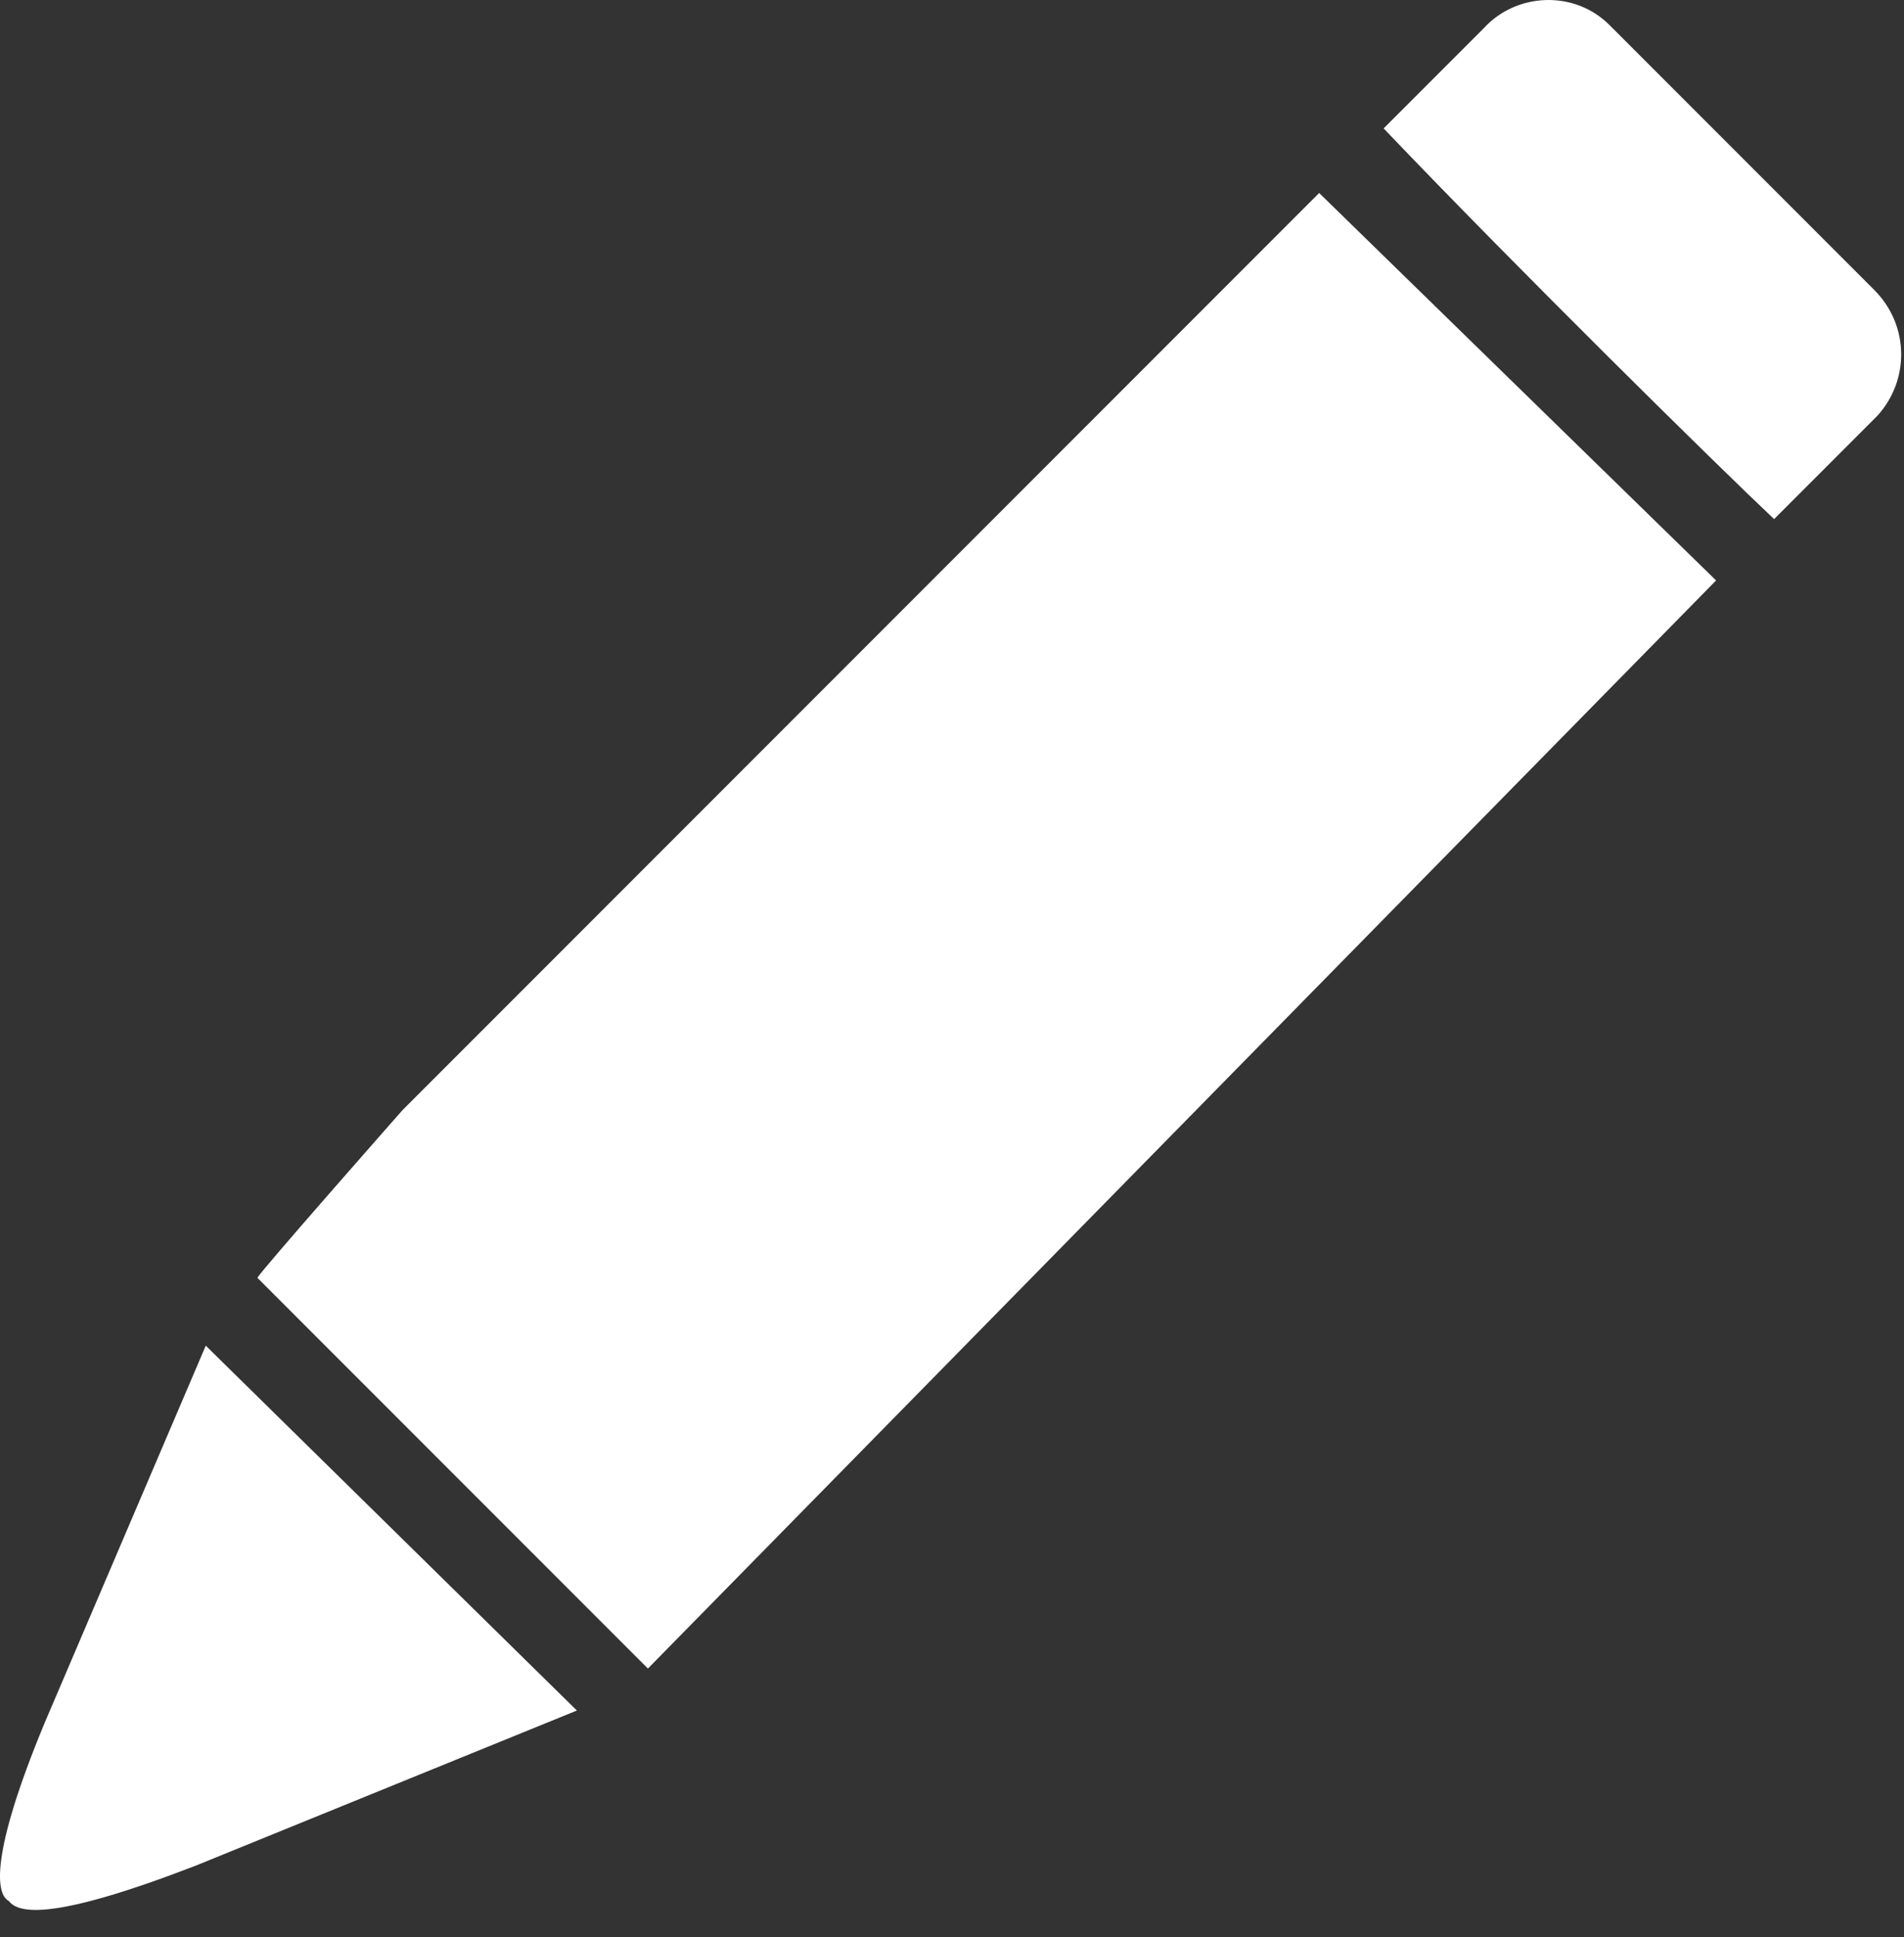
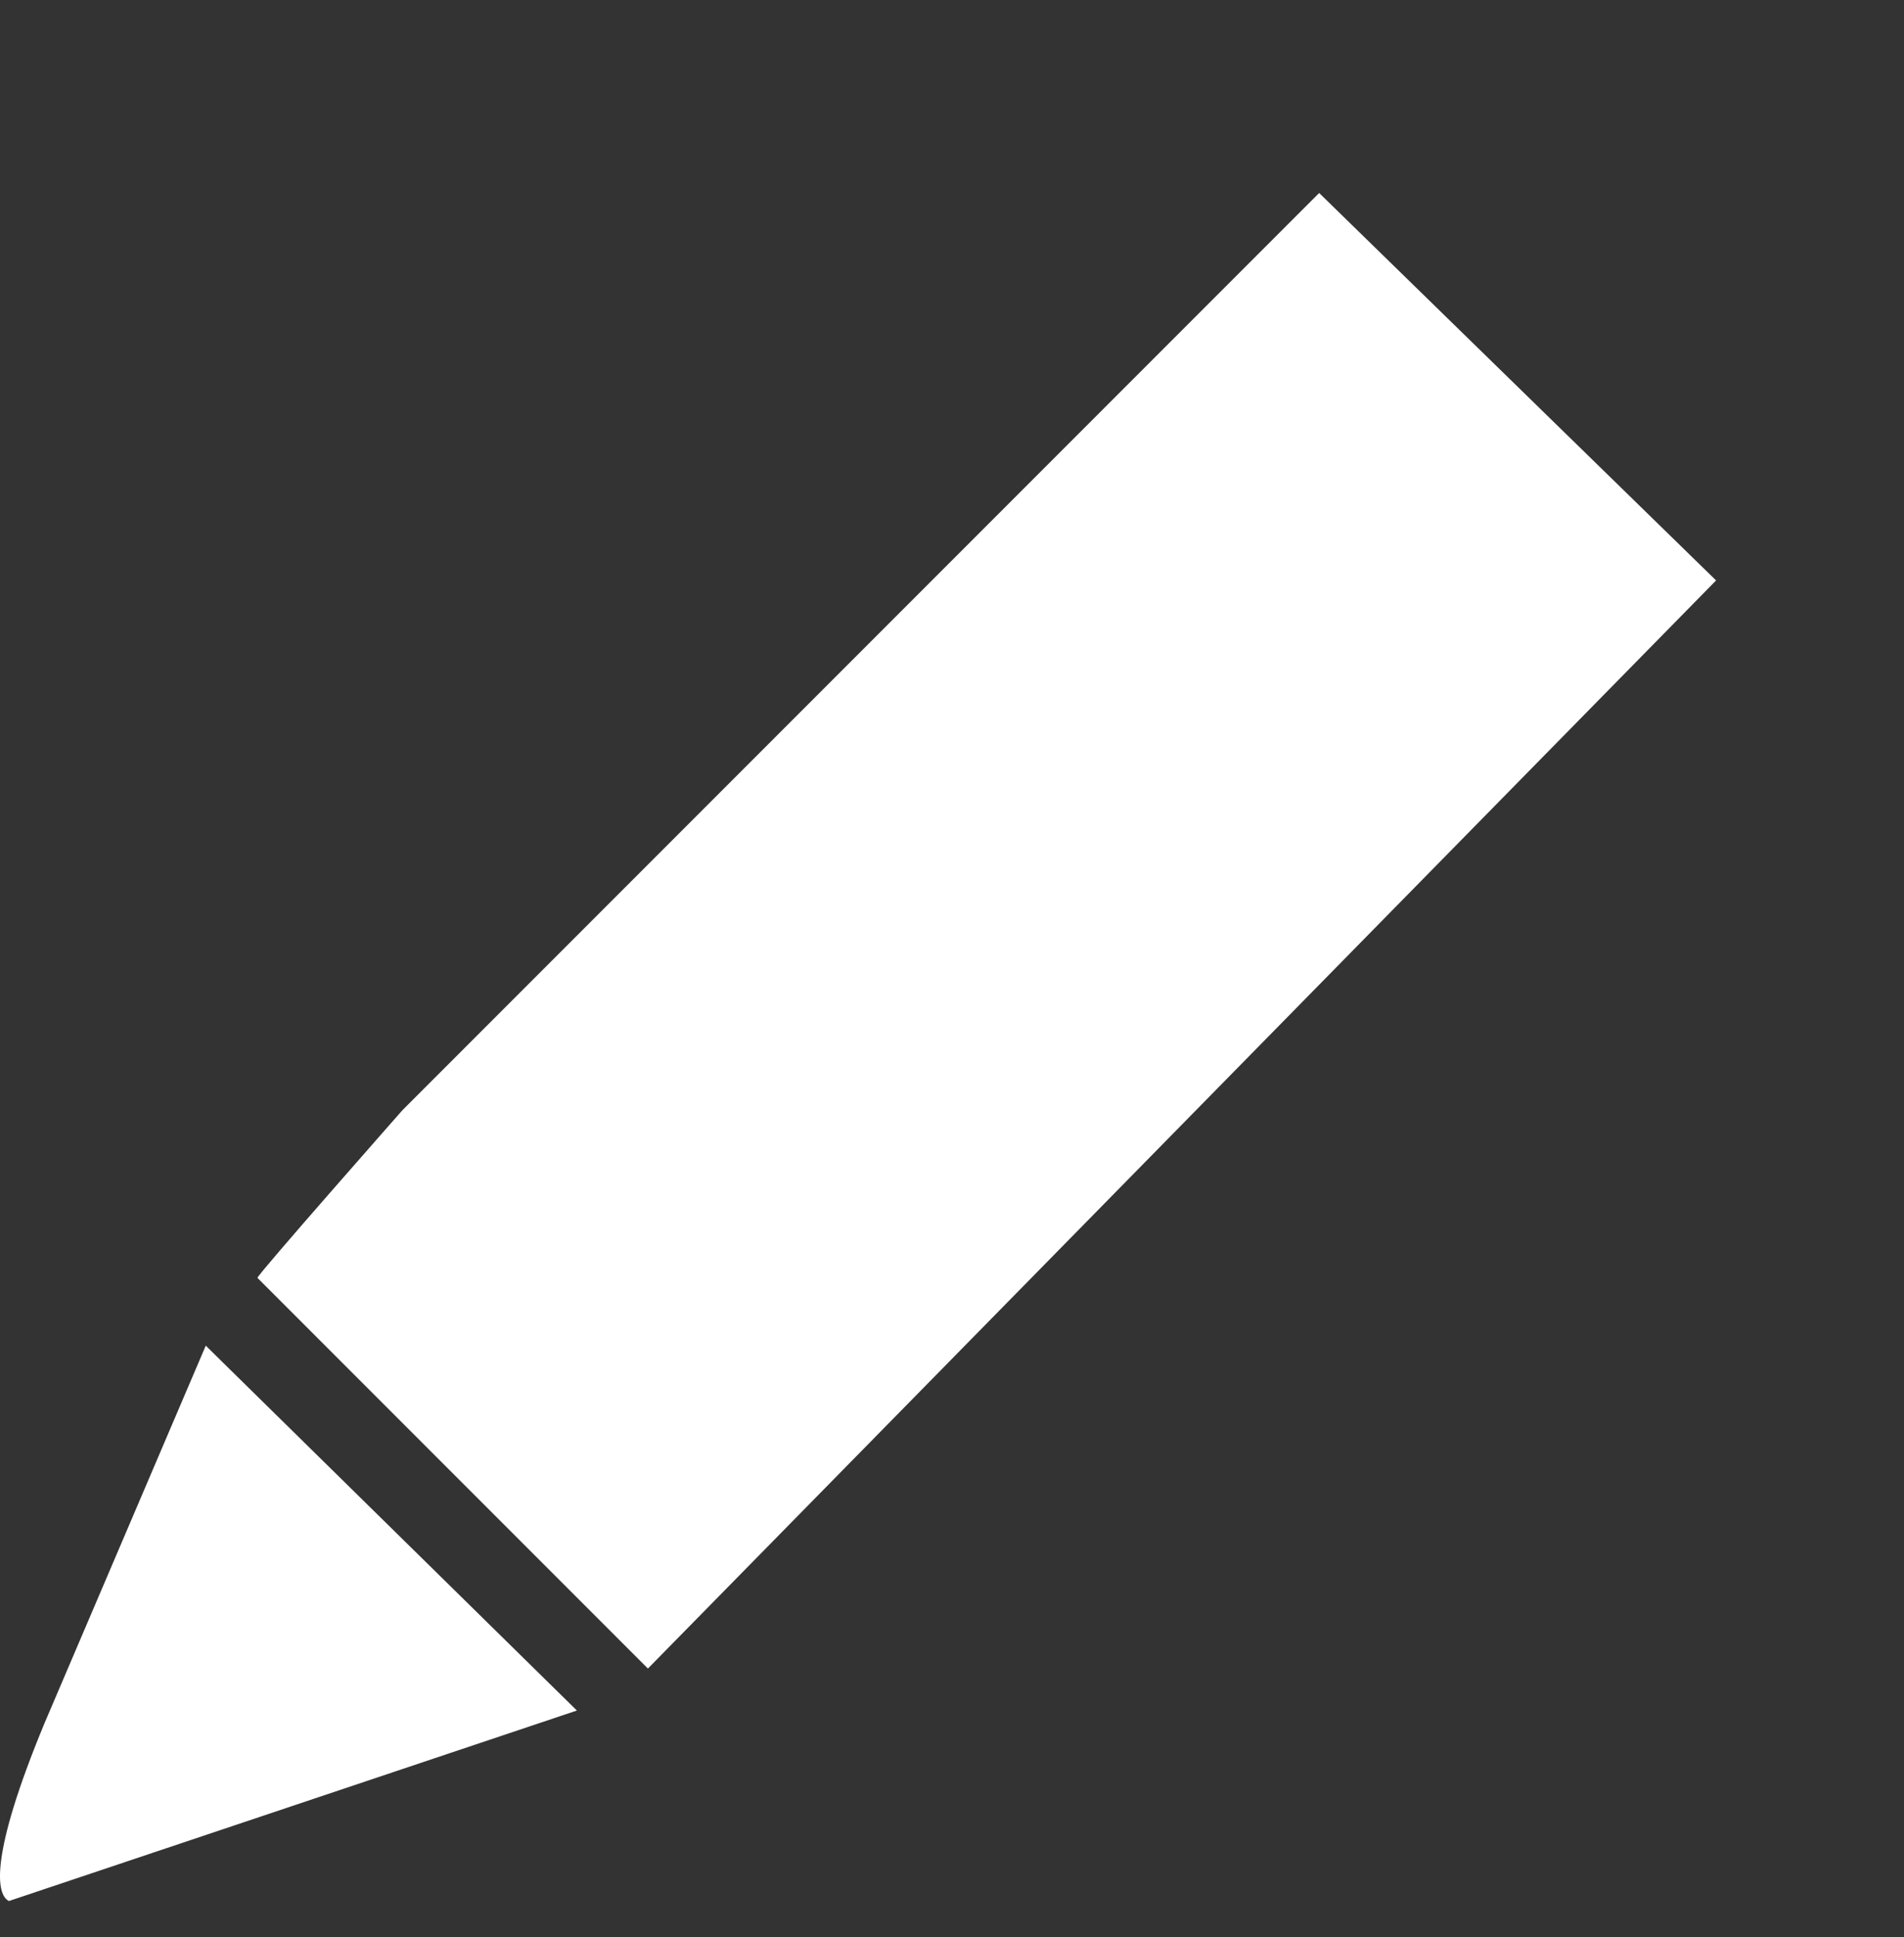
<svg xmlns="http://www.w3.org/2000/svg" width="59" height="60" viewBox="0 0 59 60" fill="none">
  <rect x="0" y="0" width="59" height="60" fill="#333333" stroke="none" />
-   <path d="M6.376 41.677L1.376 53.377C-0.324 57.477 -0.124 58.677 0.276 58.877C0.576 59.277 1.676 59.477 6.076 57.777L17.876 52.977L6.376 41.677Z" fill="white" />
+   <path d="M6.376 41.677L1.376 53.377C-0.324 57.477 -0.124 58.677 0.276 58.877L17.876 52.977L6.376 41.677Z" fill="white" />
  <path d="M40.877 5.977L12.477 34.377C12.477 34.377 7.977 39.477 7.977 39.577L20.077 51.677L53.177 17.977L40.877 5.977Z" fill="white" />
-   <path d="M58.075 8.977L49.875 0.777C48.775 -0.323 46.975 -0.223 45.975 0.877L42.875 3.977C47.075 8.377 53.275 14.477 54.975 16.077L58.175 12.877C59.175 11.777 59.175 10.077 58.075 8.977Z" fill="white" />
</svg>